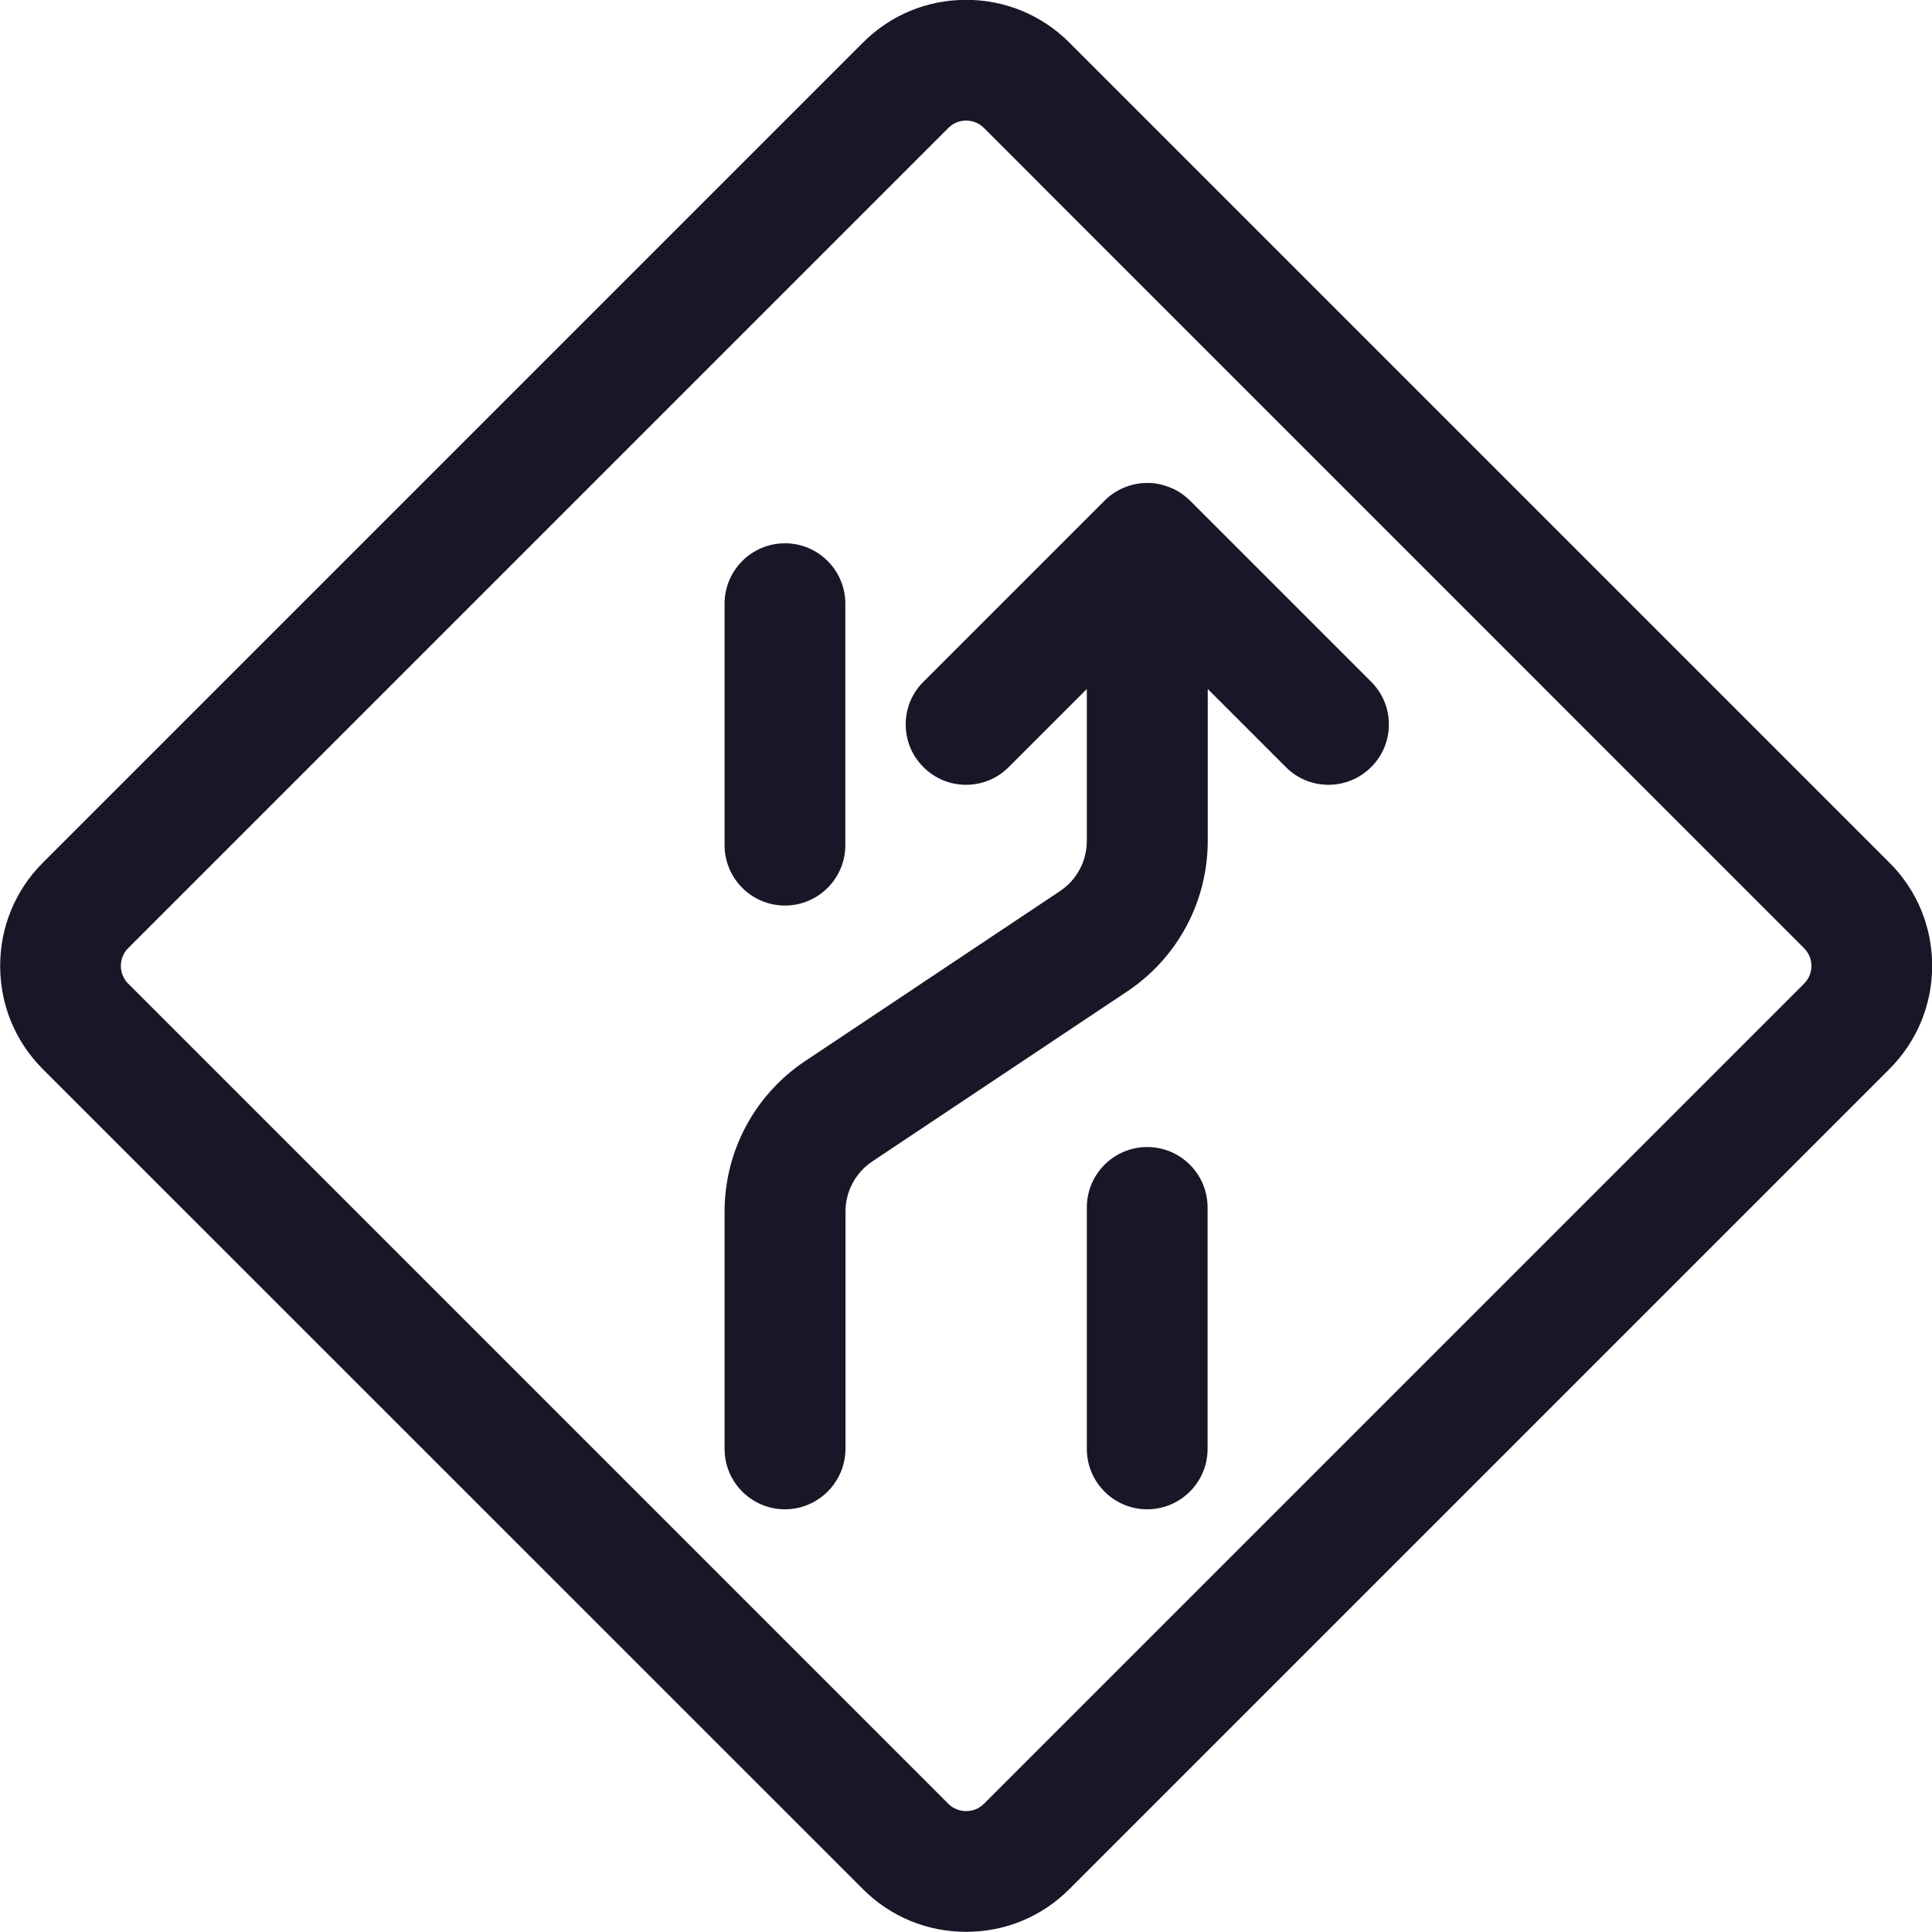
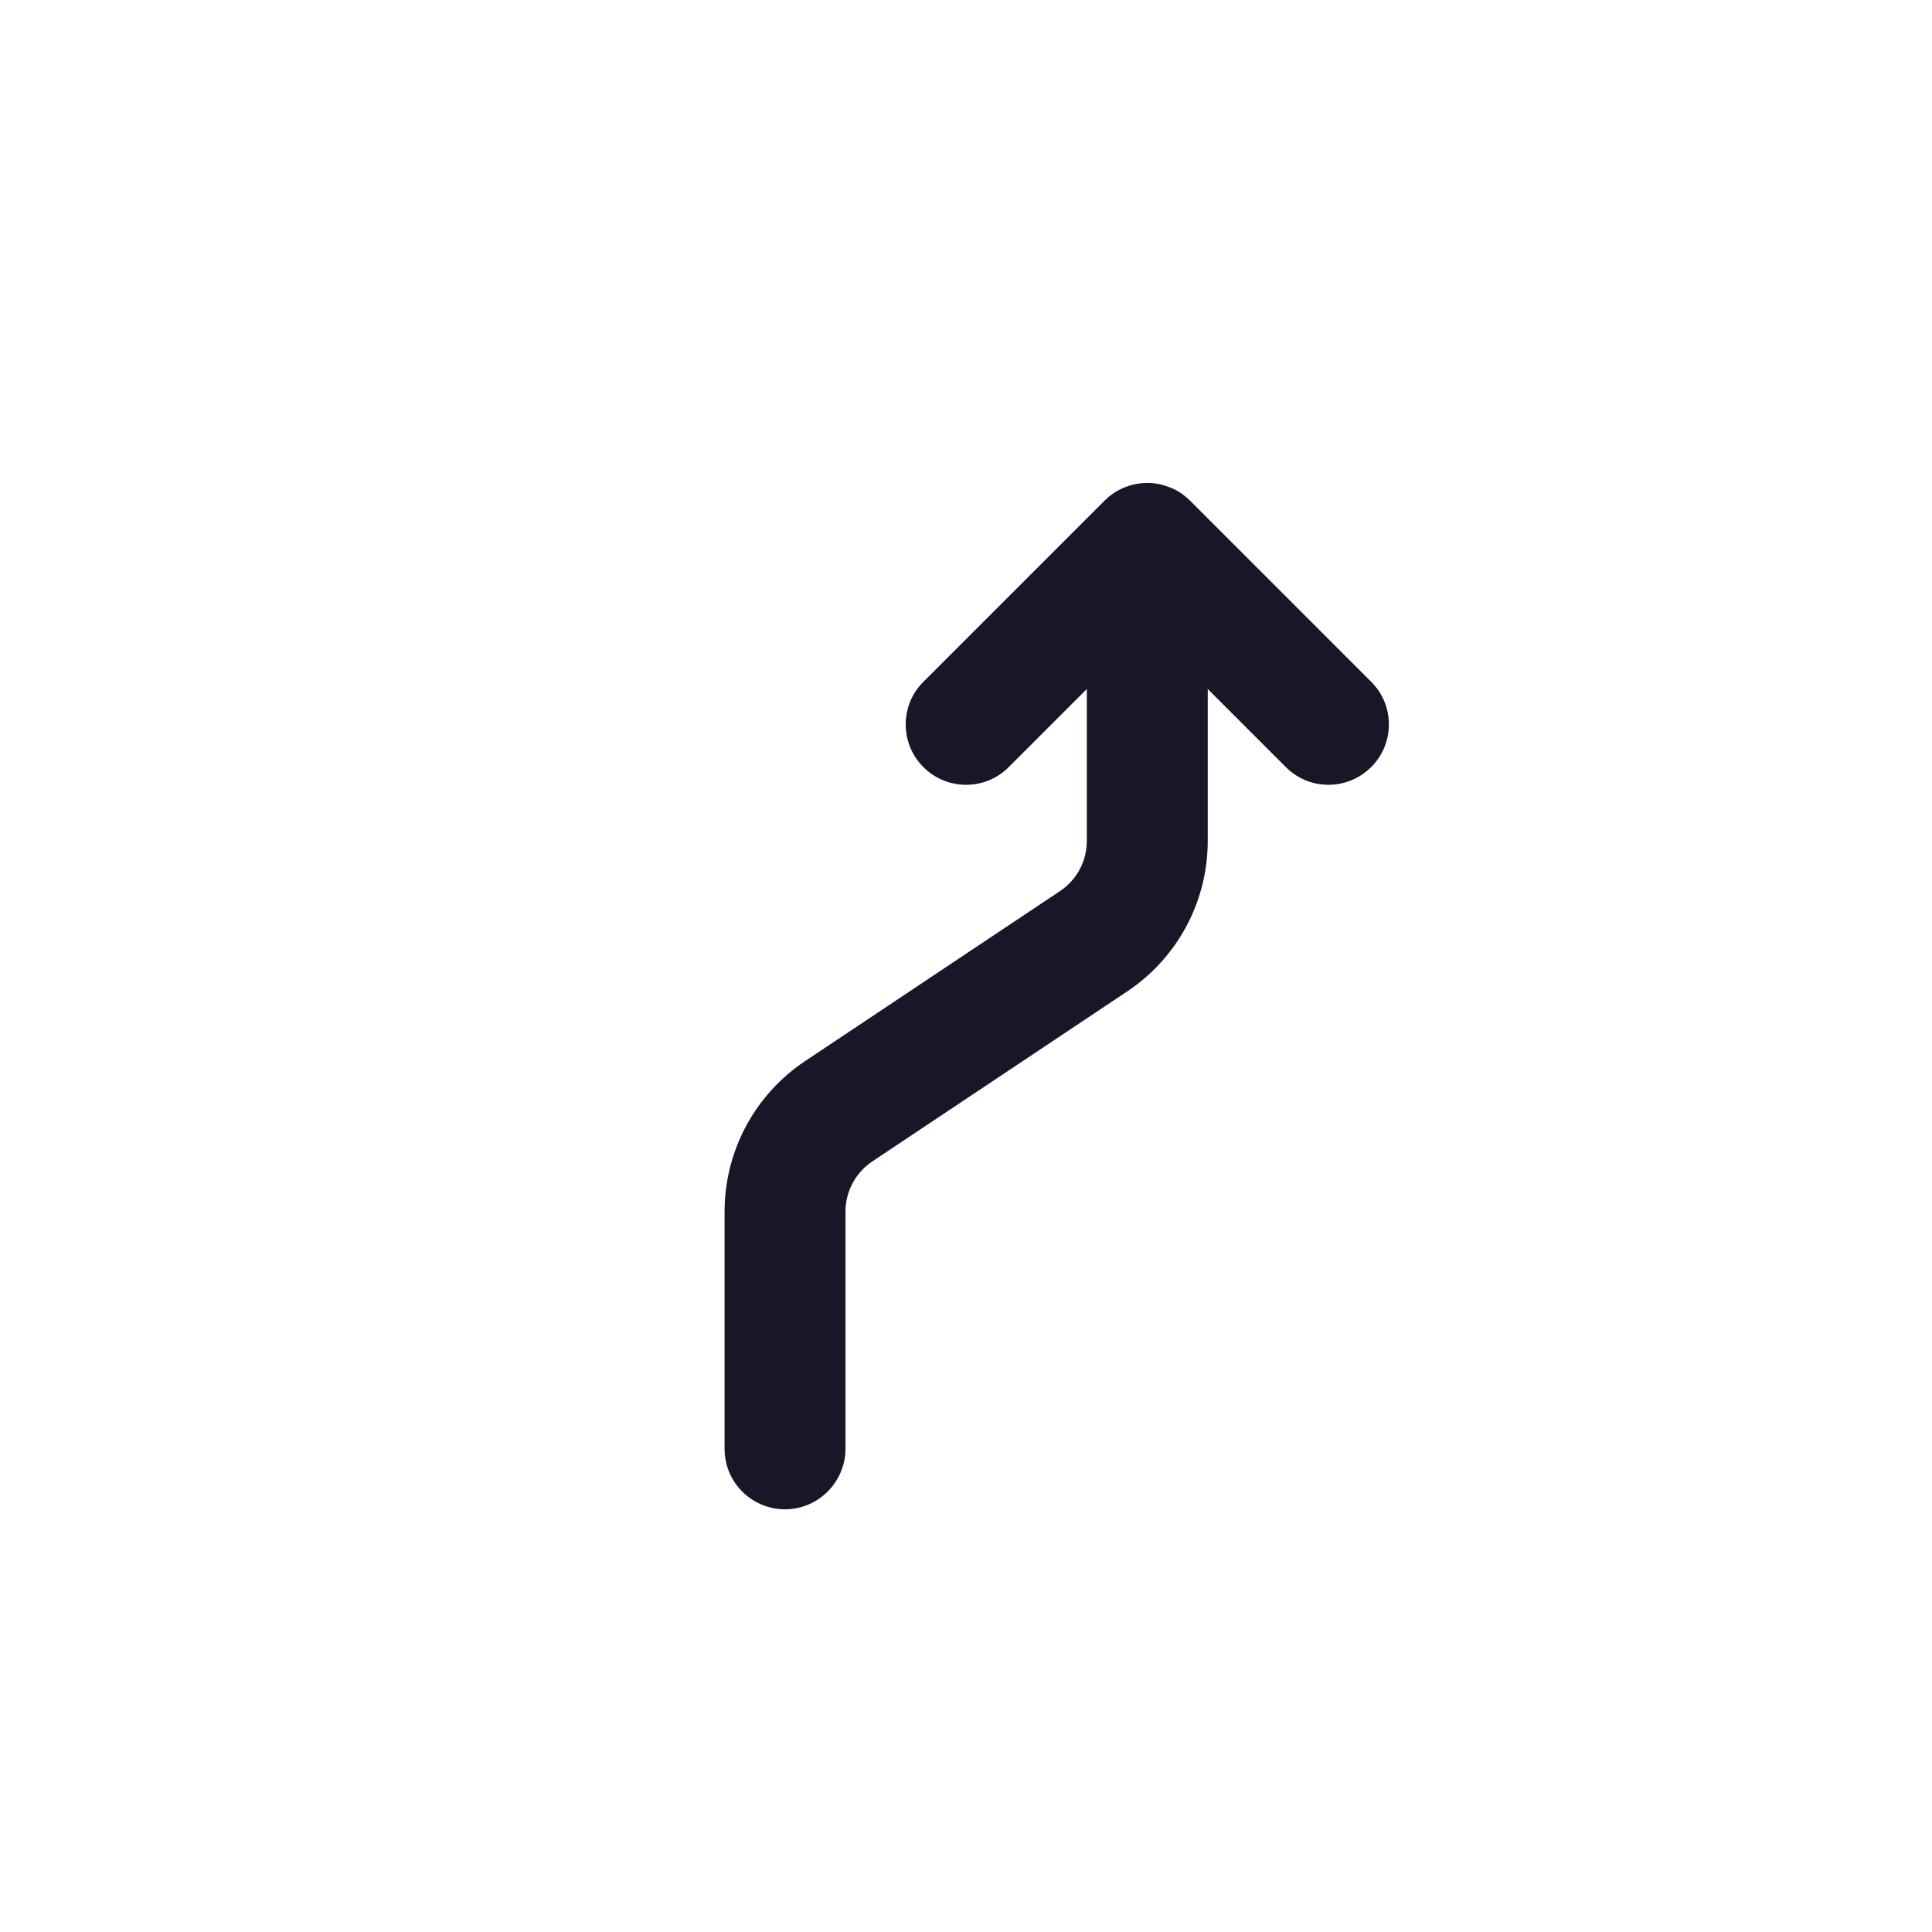
<svg xmlns="http://www.w3.org/2000/svg" version="1.1" id="Layer_1680f354a3ffe8" x="0px" y="0px" viewBox="0 0 24 24" style="enable-background:new 0 0 24 24;fill:url(#CerosGradient_id9dbbdc6d4);" xml:space="preserve" aria-hidden="true" width="24px" height="24px">
  <defs>
    <linearGradient class="cerosgradient" data-cerosgradient="true" id="CerosGradient_id9dbbdc6d4" gradientUnits="userSpaceOnUse" x1="50%" y1="100%" x2="50%" y2="0%">
      <stop offset="0%" stop-color="#1A1628" />
      <stop offset="100%" stop-color="#1A1628" />
    </linearGradient>
    <linearGradient />
  </defs>
  <title>road-sign-lane-crossing-right</title>
  <g>
    <path d="M9.751,18.749c-0.414,0-0.75-0.336-0.75-0.75v-2.947c0-0.754,0.375-1.454,1.002-1.872l3.164-2.11   c0.209-0.139,0.334-0.373,0.334-0.624V8.559l-0.97,0.97c-0.142,0.142-0.33,0.22-0.53,0.22s-0.389-0.078-0.53-0.22   c-0.142-0.141-0.22-0.33-0.22-0.53s0.078-0.389,0.22-0.53l2.25-2.25c0.07-0.07,0.153-0.125,0.245-0.163   c0.007-0.003,0.016-0.006,0.024-0.009c0.081-0.031,0.171-0.048,0.262-0.048c0.089,0,0.176,0.016,0.261,0.048   c0.011,0.004,0.022,0.008,0.032,0.012c0.085,0.035,0.167,0.09,0.238,0.16l2.25,2.25c0.142,0.141,0.22,0.33,0.22,0.53   s-0.078,0.389-0.22,0.53s-0.33,0.22-0.53,0.22s-0.389-0.078-0.53-0.22l-0.97-0.97v1.886c0,0.754-0.375,1.454-1.002,1.872   l-3.164,2.11c-0.209,0.139-0.334,0.373-0.334,0.624v2.947C10.501,18.412,10.165,18.749,9.751,18.749z" style="fill:url(#CerosGradient_id9dbbdc6d4);" />
-     <path d="M12.002,23.998c-0.485,0-0.94-0.188-1.282-0.53L0.532,13.281c-0.342-0.342-0.53-0.797-0.53-1.282s0.188-0.94,0.53-1.282   L10.72,0.529c0.342-0.343,0.798-0.531,1.282-0.531s0.94,0.189,1.282,0.531l10.187,10.187c0.343,0.342,0.531,0.798,0.531,1.282   c0,0.484-0.189,0.939-0.531,1.282L13.283,23.468C12.942,23.81,12.486,23.998,12.002,23.998z M12.002,1.498   c-0.085,0-0.161,0.032-0.222,0.092L1.593,11.777c-0.122,0.122-0.122,0.321,0,0.443L11.78,22.407   c0.059,0.059,0.138,0.091,0.222,0.091c0.084,0,0.162-0.032,0.221-0.091L22.41,12.22c0.06-0.06,0.092-0.137,0.092-0.221   c0-0.085-0.032-0.161-0.092-0.221L12.223,1.59C12.163,1.53,12.086,1.498,12.002,1.498z" style="fill:url(#CerosGradient_id9dbbdc6d4);" />
-     <path d="M9.751,11.249c-0.414,0-0.75-0.336-0.75-0.75v-3c0-0.414,0.336-0.75,0.75-0.75s0.75,0.336,0.75,0.75v3   C10.501,10.912,10.165,11.249,9.751,11.249z" style="fill:url(#CerosGradient_id9dbbdc6d4);" />
-     <path d="M14.251,18.749c-0.414,0-0.75-0.336-0.75-0.75v-3c0-0.414,0.336-0.75,0.75-0.75s0.75,0.336,0.75,0.75v3   C15.001,18.412,14.665,18.749,14.251,18.749z" style="fill:url(#CerosGradient_id9dbbdc6d4);" />
  </g>
</svg>